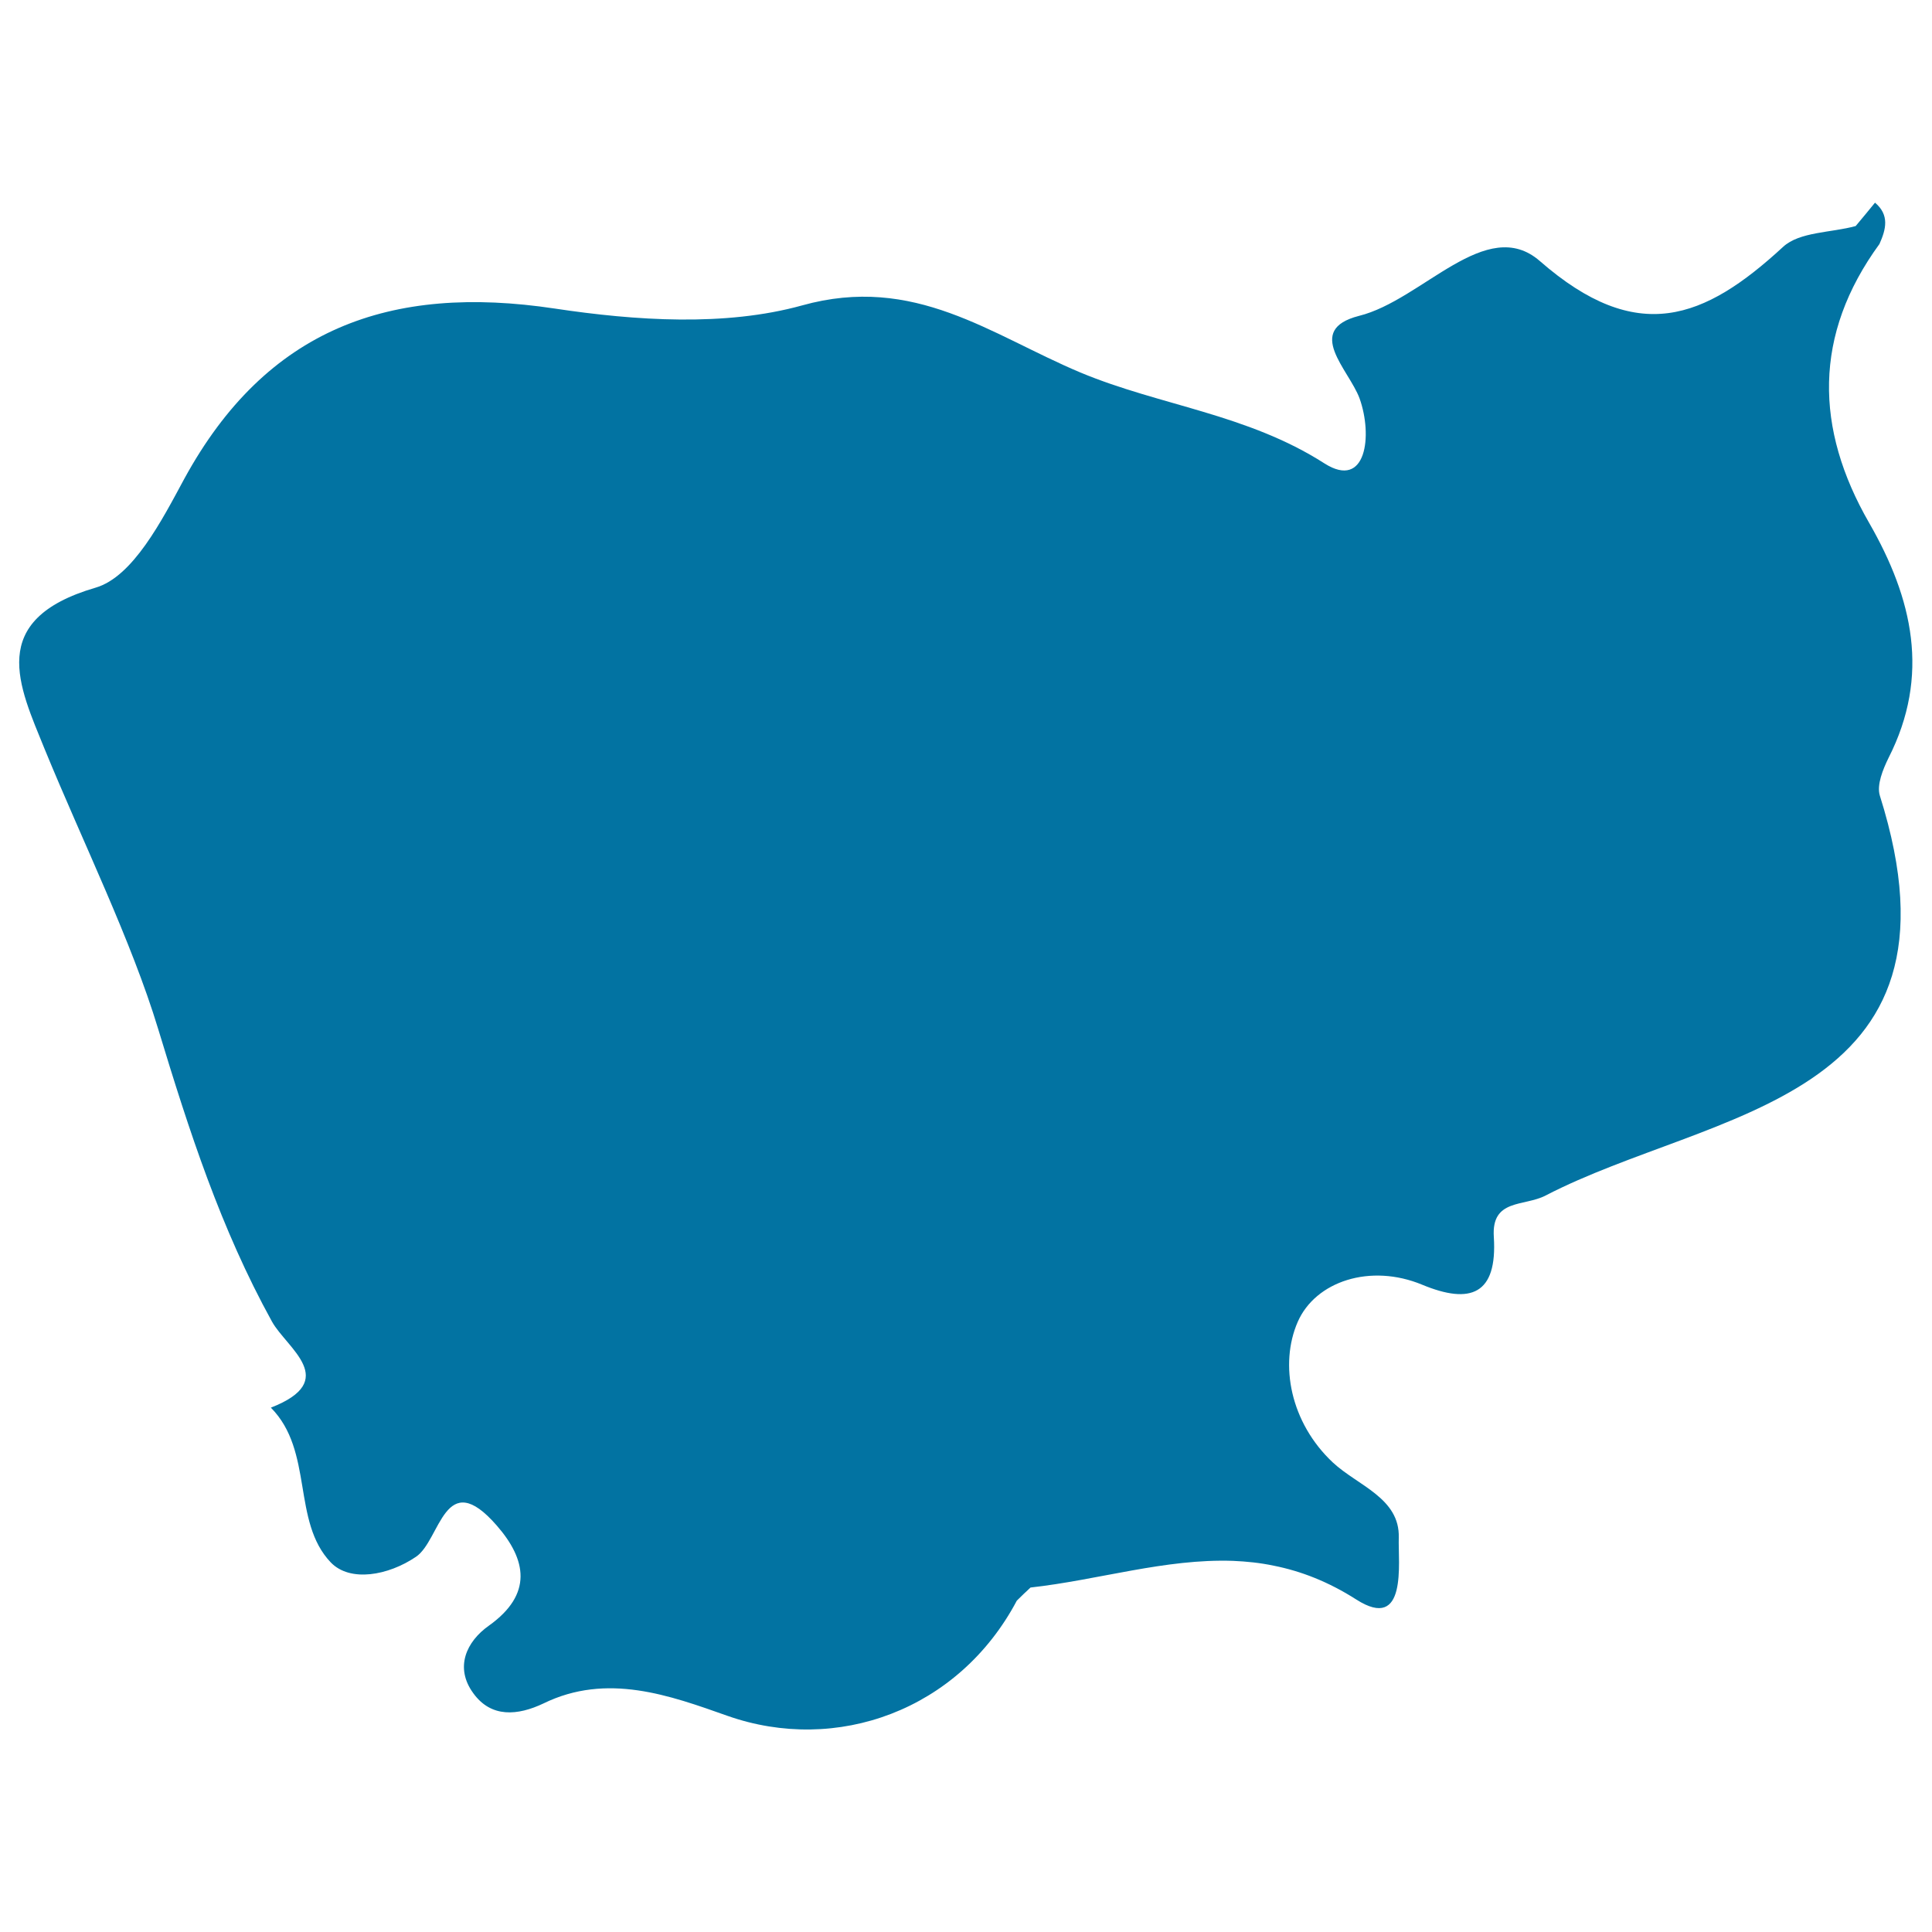
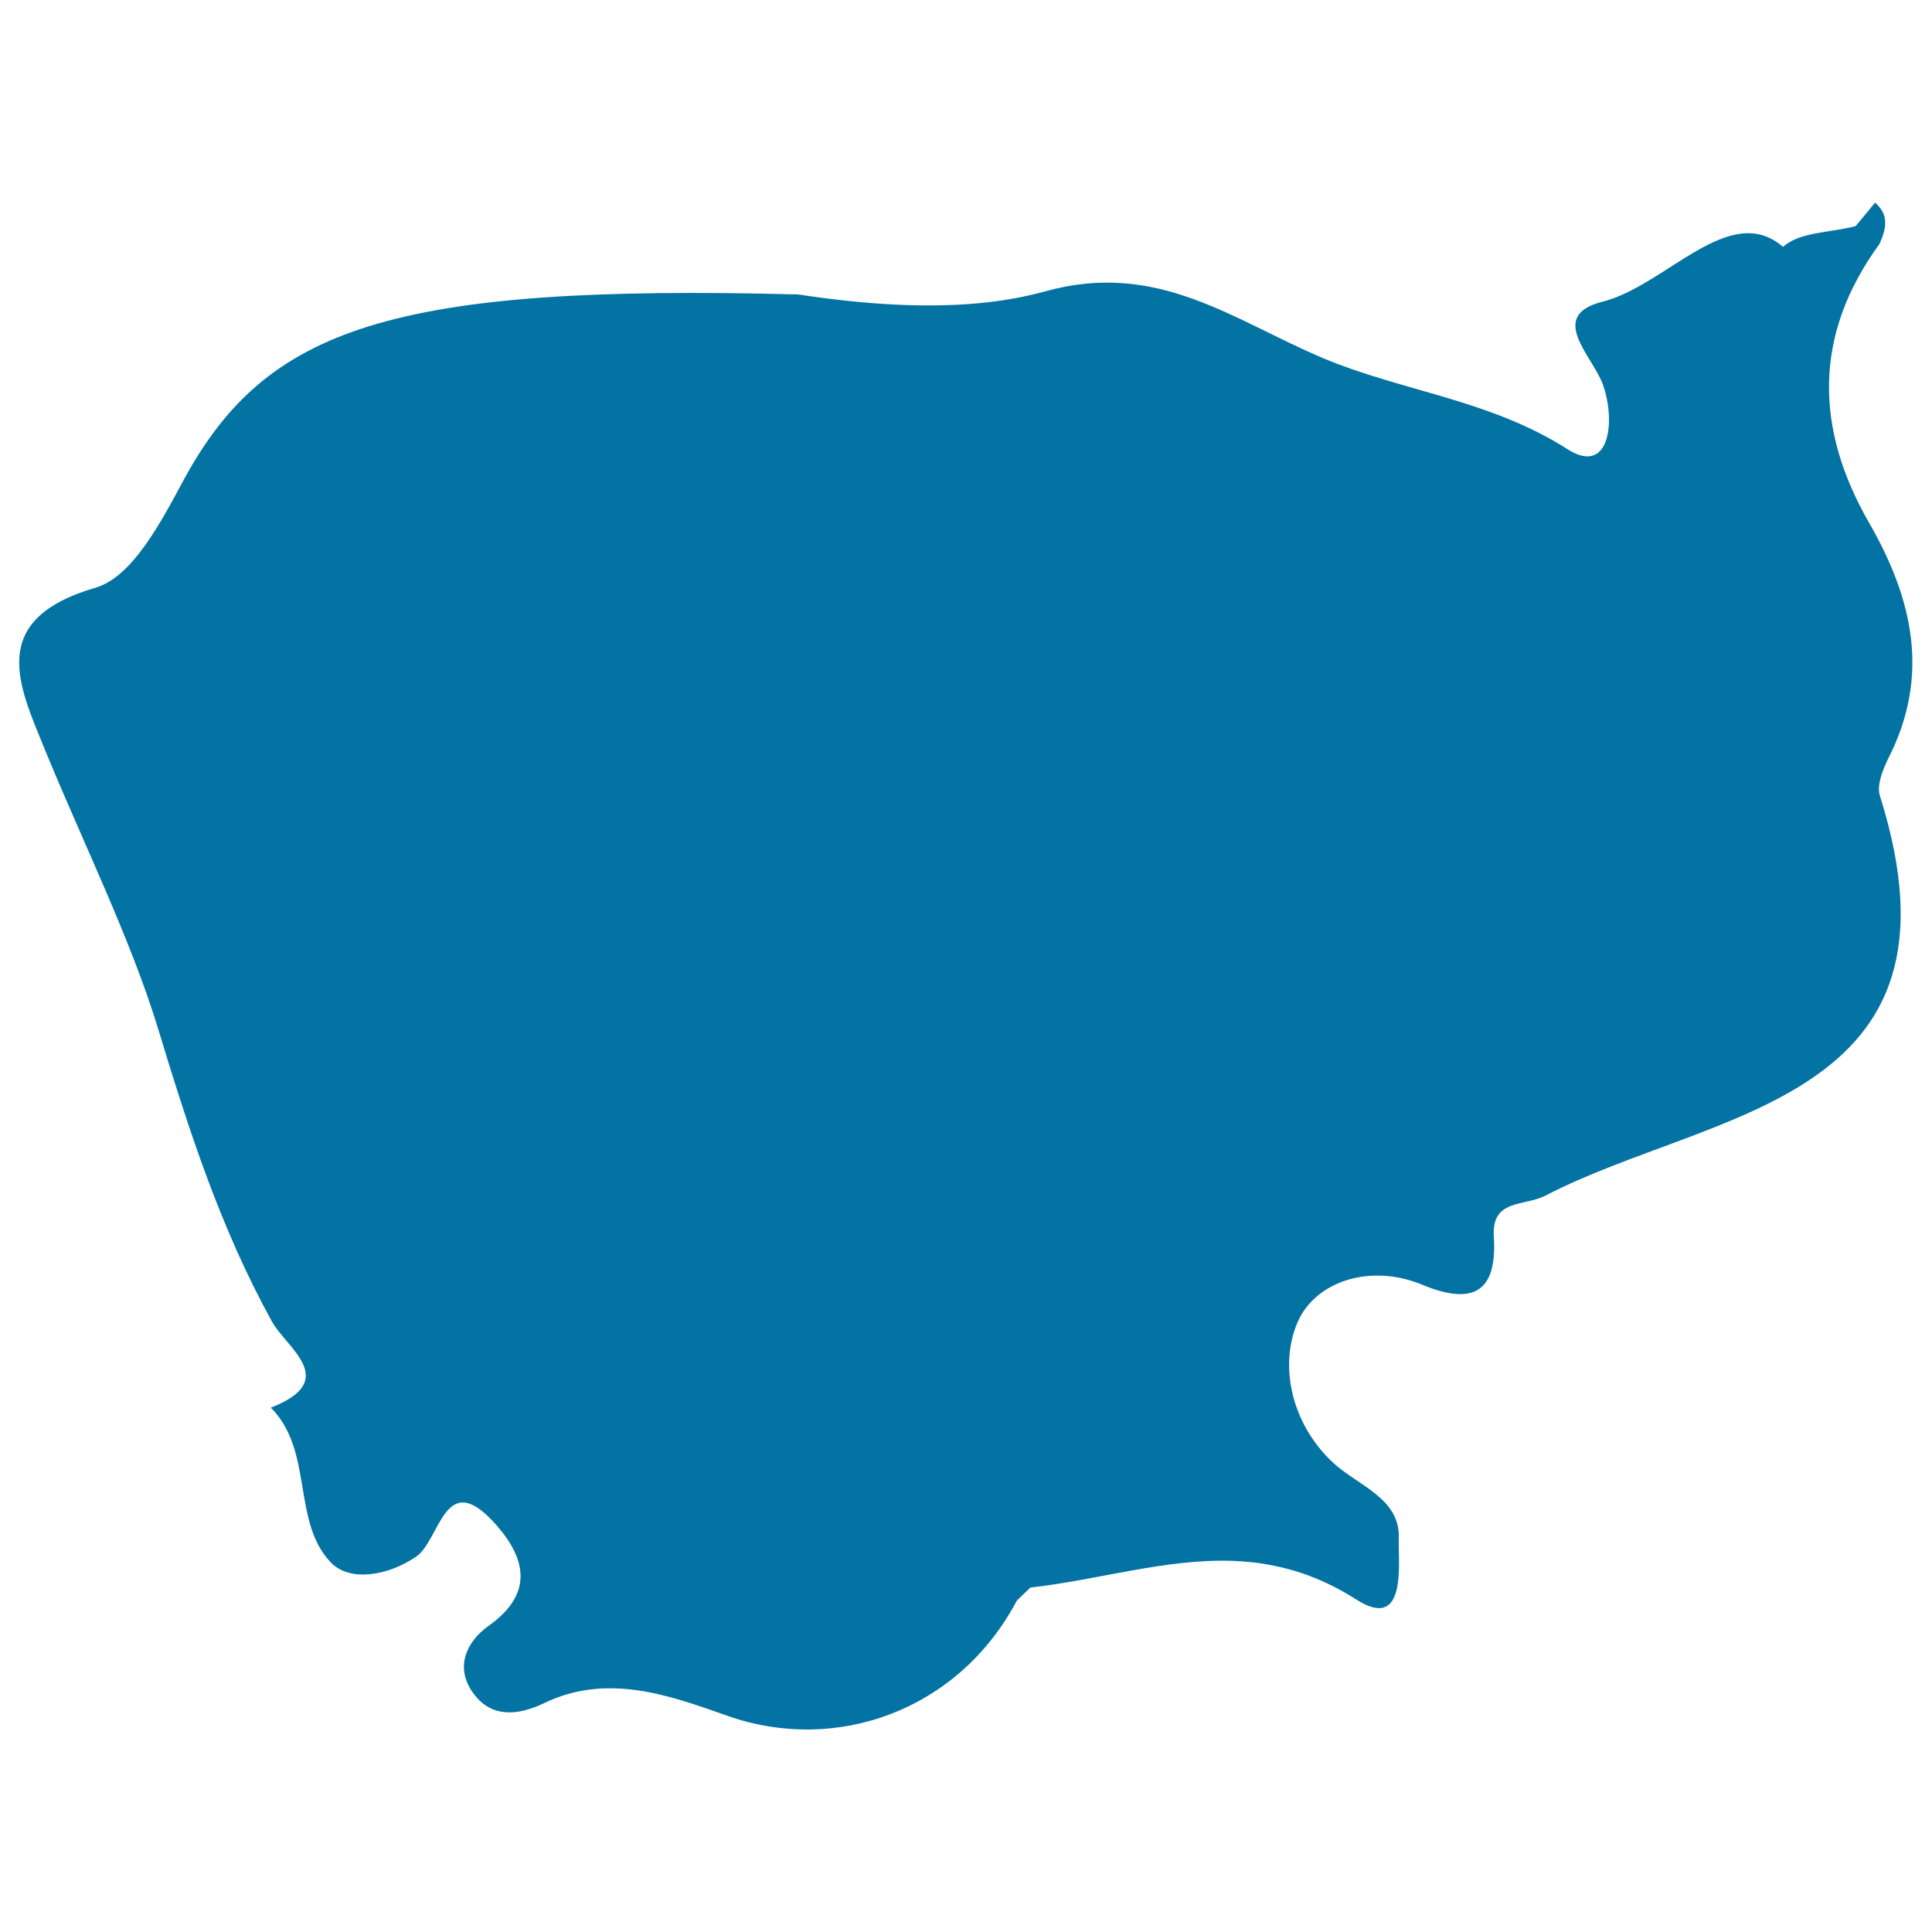
<svg xmlns="http://www.w3.org/2000/svg" viewBox="0 0 1000 1000" style="fill:#0273a2">
  <title>Cambodia SVG icon</title>
  <g>
-     <path d="M81.9,532.7c16,52.7,32.3,103.2,58.9,151.4c7.7,13.8,35.5,30.4-0.6,44.5c22.3,22.5,10.7,58.8,31,80.1c10,10.4,29.8,6.8,44.1-2.9c12.8-8.6,14.7-47.4,41.9-16.1c15.3,17.6,18.7,35.4-4.1,51.7c-11.8,8.3-17.8,21.7-8.2,34.9c9.3,13,23.1,11.7,36.4,5.4c32.9-16.1,65.5-4.1,95.2,6.4c56.5,19.9,119.7-2.8,149.8-59.6c2.3-2.3,4.7-4.6,7.1-6.8c35.1-3.9,69.7-15,104.8-13.8c7,0.3,14,1,21.1,2.5c14.1,2.8,28.3,8.3,42.7,17.5c26.6,17,21.6-19.1,22-32c0.6-20.5-21.2-26.9-34.1-38.9c-22-20.6-27.8-50.8-18.2-72.8c9.2-21,37.6-30.4,64.5-19.2c24.9,10.3,38.9,5.1,37-24.8c-1.3-19.9,15.7-15.6,26.8-21.4c86.1-44.6,223.3-47.8,173-207c-1.7-5.5,1.6-13.6,4.5-19.5c21.7-42.7,12.5-82.4-10-121.6c-28.2-48.9-29-97.4,5.3-144.4c3.4-7.6,5.3-15-2.3-21.4c-3.3,4-6.6,8.1-10,12.1c-12.7,3.5-29.1,2.9-37.6,10.8c-40.8,37.6-75.5,51.3-125.9,7.3c-27.7-24.1-60.8,20.3-93.6,28.4c-28.5,7.3-5.2,27.8,0.3,42.7c6.9,19.2,3.5,47.4-18.1,33.7c-40.1-25.7-85.2-29.9-126.4-47.1c-46.4-19.5-85.8-51-144.1-34.7c-39.8,11-86.1,7.9-128,1.6C202,146.9,137.9,170,95.4,247.8c-11.6,21.5-26.6,50.8-46,56.4c-56.8,16.6-39.4,51.1-26.3,83.5C43,436.2,68,486.8,81.9,532.7z" />
+     <path d="M81.9,532.7c16,52.7,32.3,103.2,58.9,151.4c7.7,13.8,35.5,30.4-0.6,44.5c22.3,22.5,10.7,58.8,31,80.1c10,10.4,29.8,6.8,44.1-2.9c12.8-8.6,14.7-47.4,41.9-16.1c15.3,17.6,18.7,35.4-4.1,51.7c-11.8,8.3-17.8,21.7-8.2,34.9c9.3,13,23.1,11.7,36.4,5.4c32.9-16.1,65.5-4.1,95.2,6.4c56.5,19.9,119.7-2.8,149.8-59.6c2.3-2.3,4.7-4.6,7.1-6.8c35.1-3.9,69.7-15,104.8-13.8c7,0.3,14,1,21.1,2.5c14.1,2.8,28.3,8.3,42.7,17.5c26.6,17,21.6-19.1,22-32c0.6-20.5-21.2-26.9-34.1-38.9c-22-20.6-27.8-50.8-18.2-72.8c9.2-21,37.6-30.4,64.5-19.2c24.9,10.3,38.9,5.1,37-24.8c-1.3-19.9,15.7-15.6,26.8-21.4c86.1-44.6,223.3-47.8,173-207c-1.7-5.5,1.6-13.6,4.5-19.5c21.7-42.7,12.5-82.4-10-121.6c-28.2-48.9-29-97.4,5.3-144.4c3.4-7.6,5.3-15-2.3-21.4c-3.3,4-6.6,8.1-10,12.1c-12.7,3.5-29.1,2.9-37.6,10.8c-27.7-24.1-60.8,20.3-93.6,28.4c-28.5,7.3-5.2,27.8,0.3,42.7c6.9,19.2,3.5,47.4-18.1,33.7c-40.1-25.7-85.2-29.9-126.4-47.1c-46.4-19.5-85.8-51-144.1-34.7c-39.8,11-86.1,7.9-128,1.6C202,146.9,137.9,170,95.4,247.8c-11.6,21.5-26.6,50.8-46,56.4c-56.8,16.6-39.4,51.1-26.3,83.5C43,436.2,68,486.8,81.9,532.7z" />
  </g>
</svg>